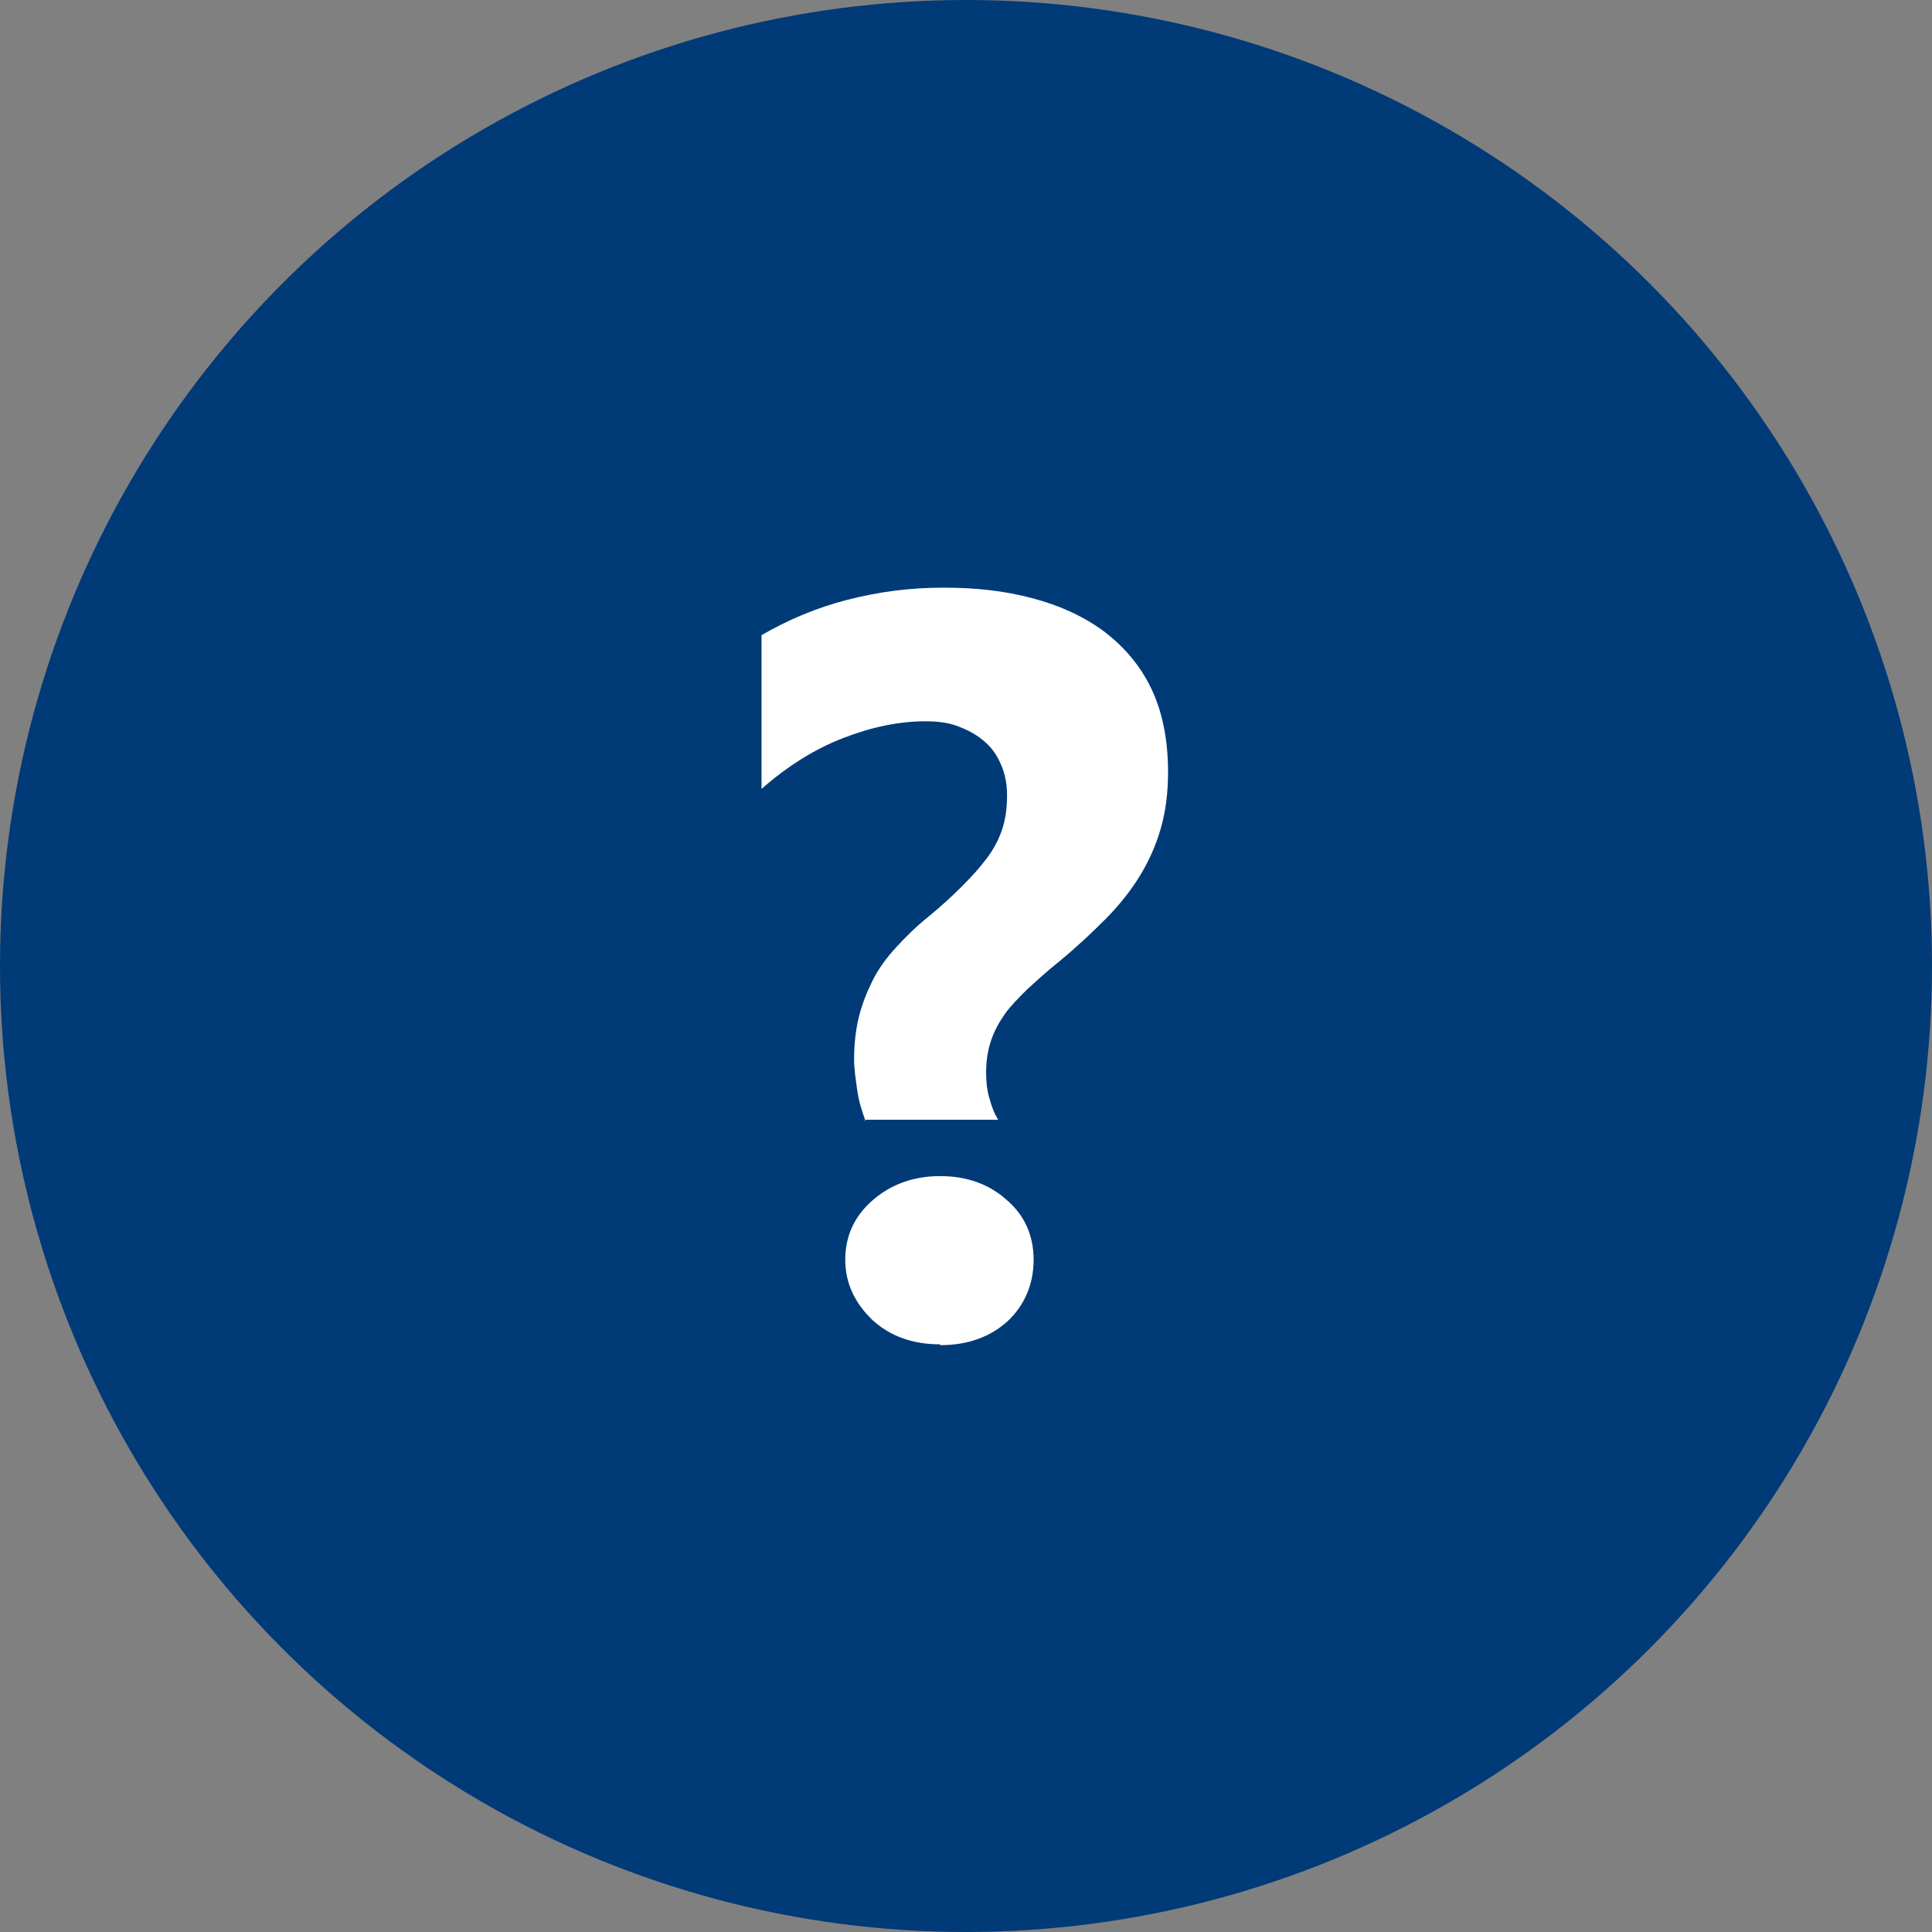
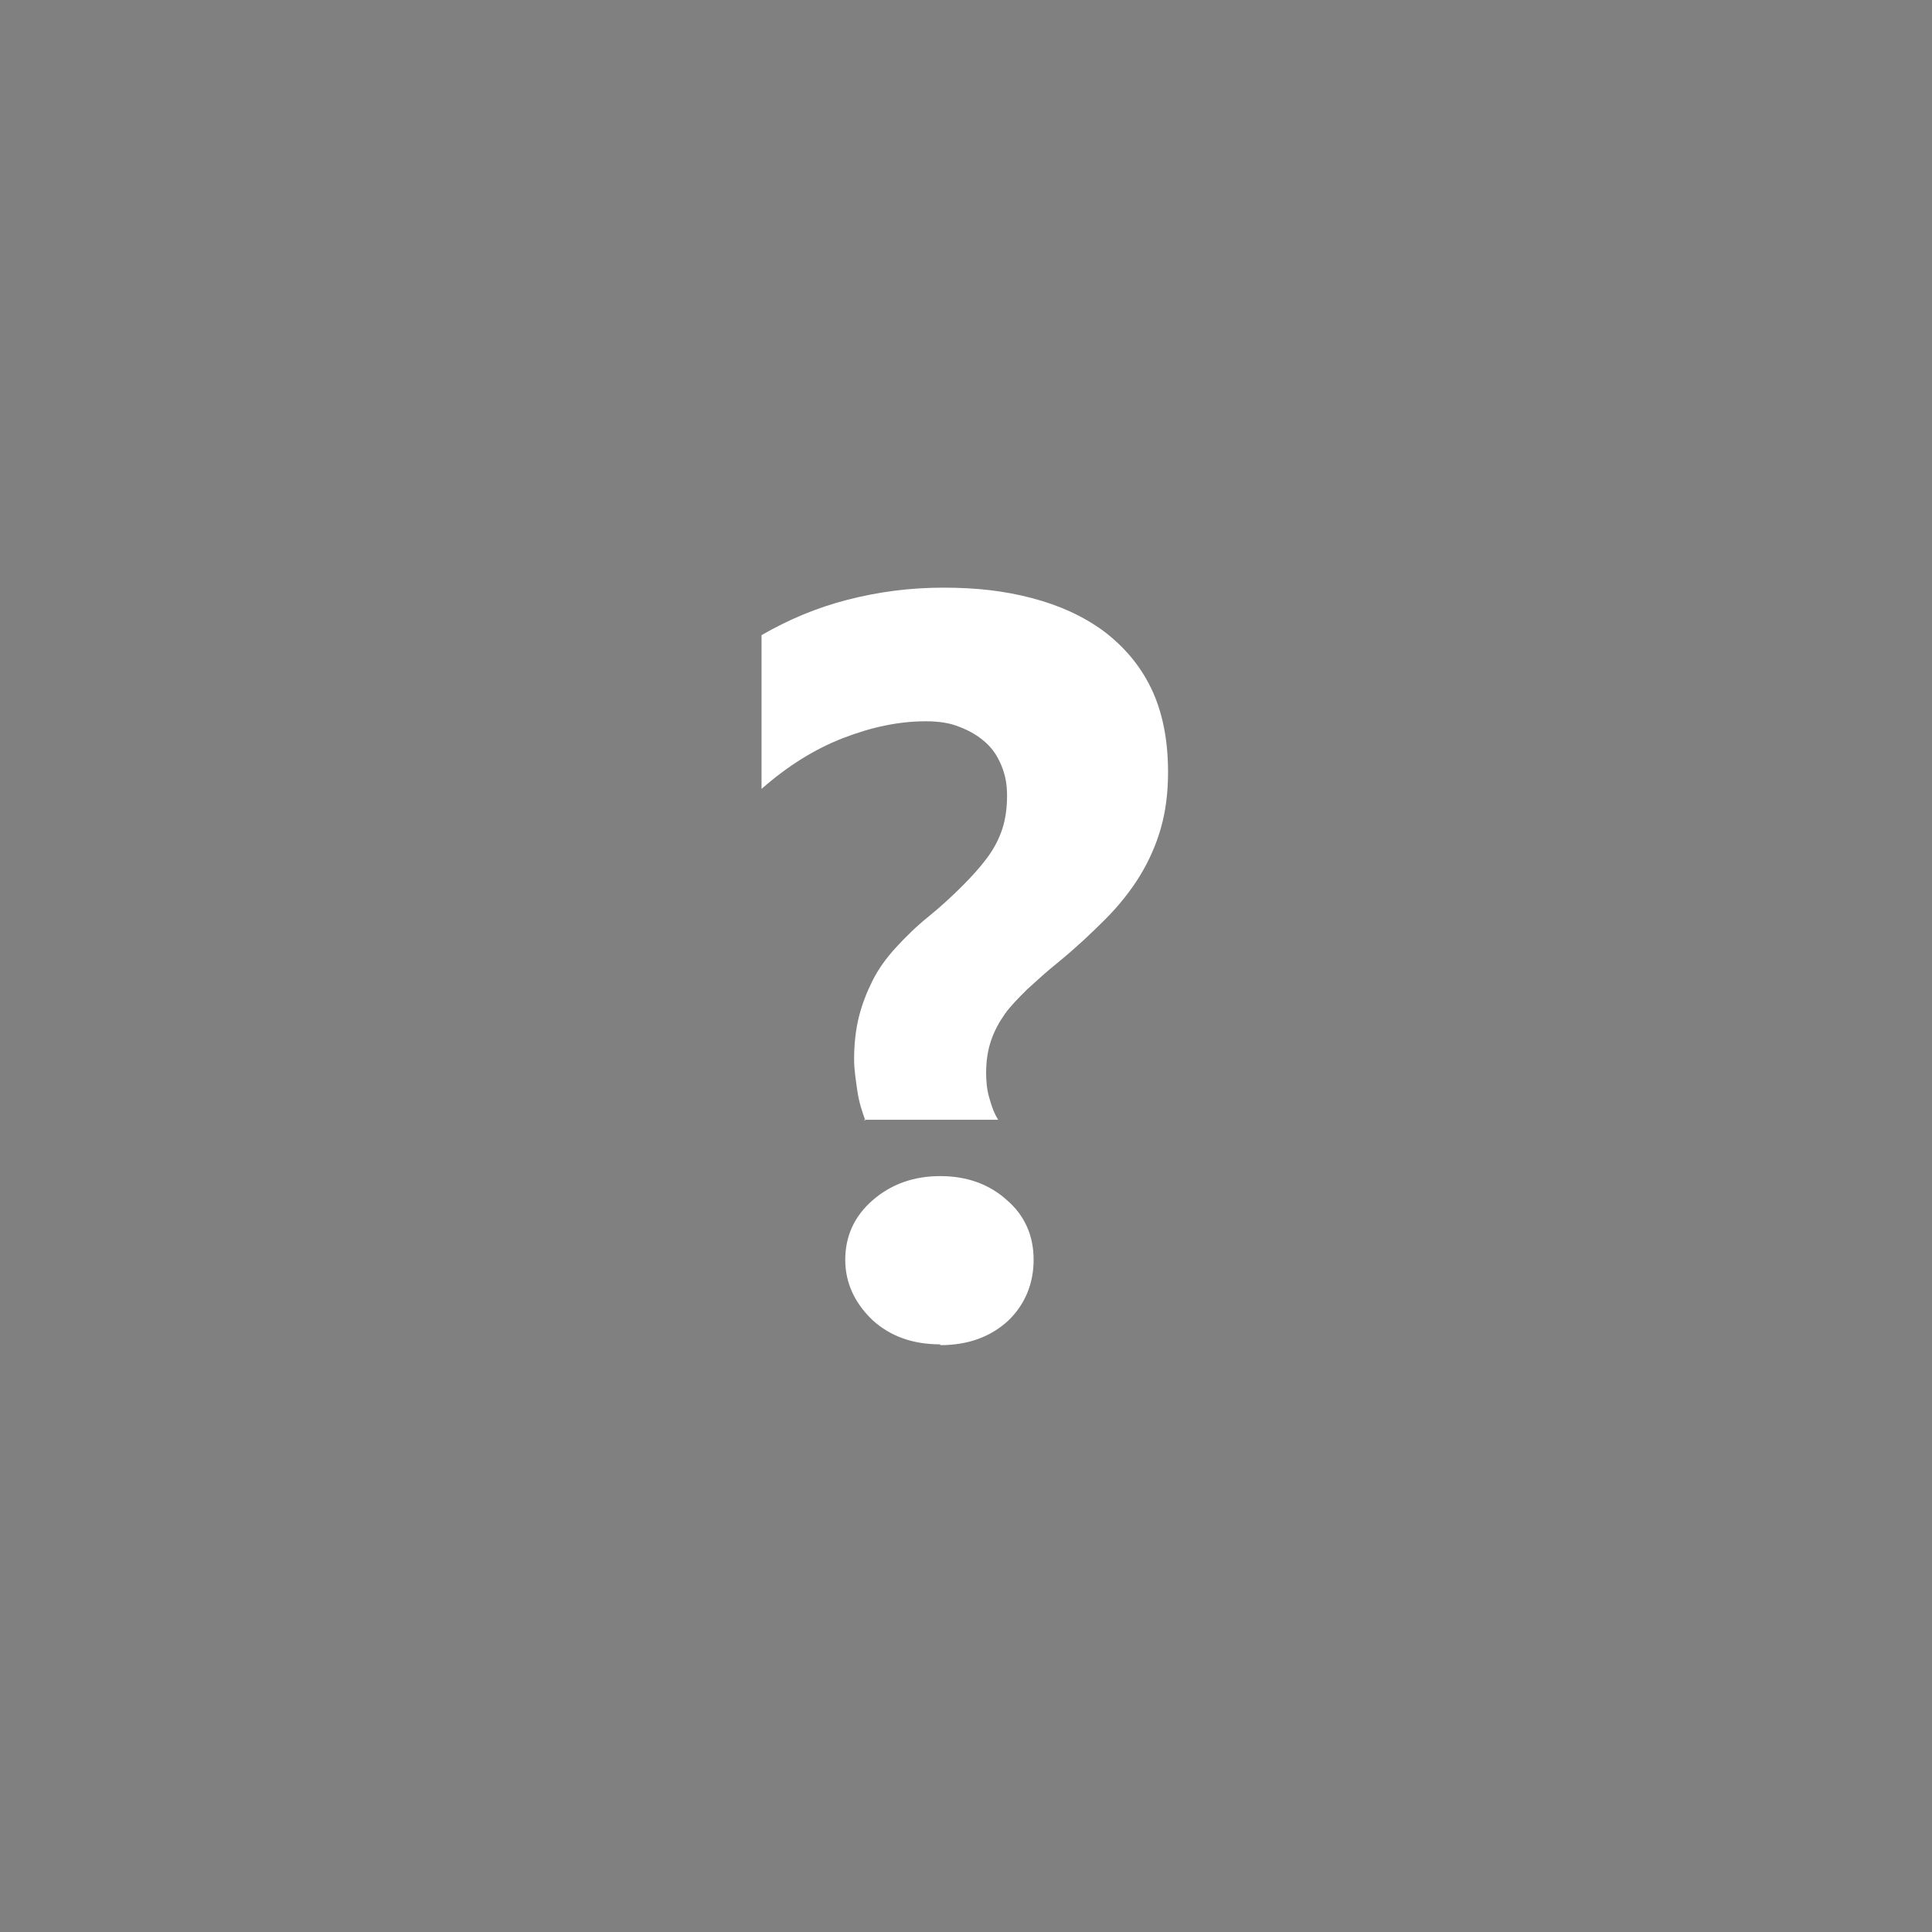
<svg xmlns="http://www.w3.org/2000/svg" id="_レイヤー_2" width="24" height="24" viewBox="0 0 24 24">
  <rect x="0" y="0" width="24" height="24" fill="#808080" stroke="none" />
  <defs>
    <style>.cls-1{fill:#fff;}.cls-2{isolation:isolate;}.cls-3{fill:#003a77;}</style>
  </defs>
  <g id="Group_5255">
    <g id="_楕円形_116">
      <g id="_楕円形_1076">
-         <circle class="cls-3" cx="12" cy="12" r="12" />
-       </g>
+         </g>
    </g>
    <g id="_" class="cls-2">
      <g class="cls-2">
        <path class="cls-1" d="m10.75,13.92c-.04-.11-.08-.23-.1-.37-.02-.14-.04-.27-.04-.39,0-.19.02-.37.06-.53.04-.16.1-.31.17-.45s.17-.28.29-.41.25-.26.4-.38c.16-.13.3-.26.42-.38.12-.12.22-.23.31-.35s.15-.24.19-.36.06-.26.06-.42c0-.13-.02-.25-.07-.37s-.11-.21-.2-.29c-.09-.08-.19-.14-.32-.19-.12-.05-.26-.07-.42-.07-.33,0-.67.07-1.03.21s-.69.35-1.01.63v-1.91c.33-.19.68-.34,1.07-.44.39-.1.78-.15,1.19-.15s.76.04,1.1.13.63.22.89.41c.25.19.45.42.59.71s.21.64.21,1.04c0,.26-.03.49-.09.7-.06.21-.15.41-.26.59s-.26.37-.43.54c-.17.17-.36.35-.58.53-.15.12-.28.24-.39.34-.11.11-.21.21-.28.31-.07.1-.13.21-.17.33s-.06.25-.06.4c0,.1.01.21.04.31.03.11.06.19.11.27h-1.67Zm.93,2.78c-.34,0-.62-.1-.84-.3-.22-.21-.34-.46-.34-.75s.11-.54.34-.74.51-.3.84-.3.61.1.83.3c.22.19.33.44.33.74s-.11.56-.32.76c-.22.2-.5.3-.84.3Z" />
      </g>
    </g>
  </g>
</svg>